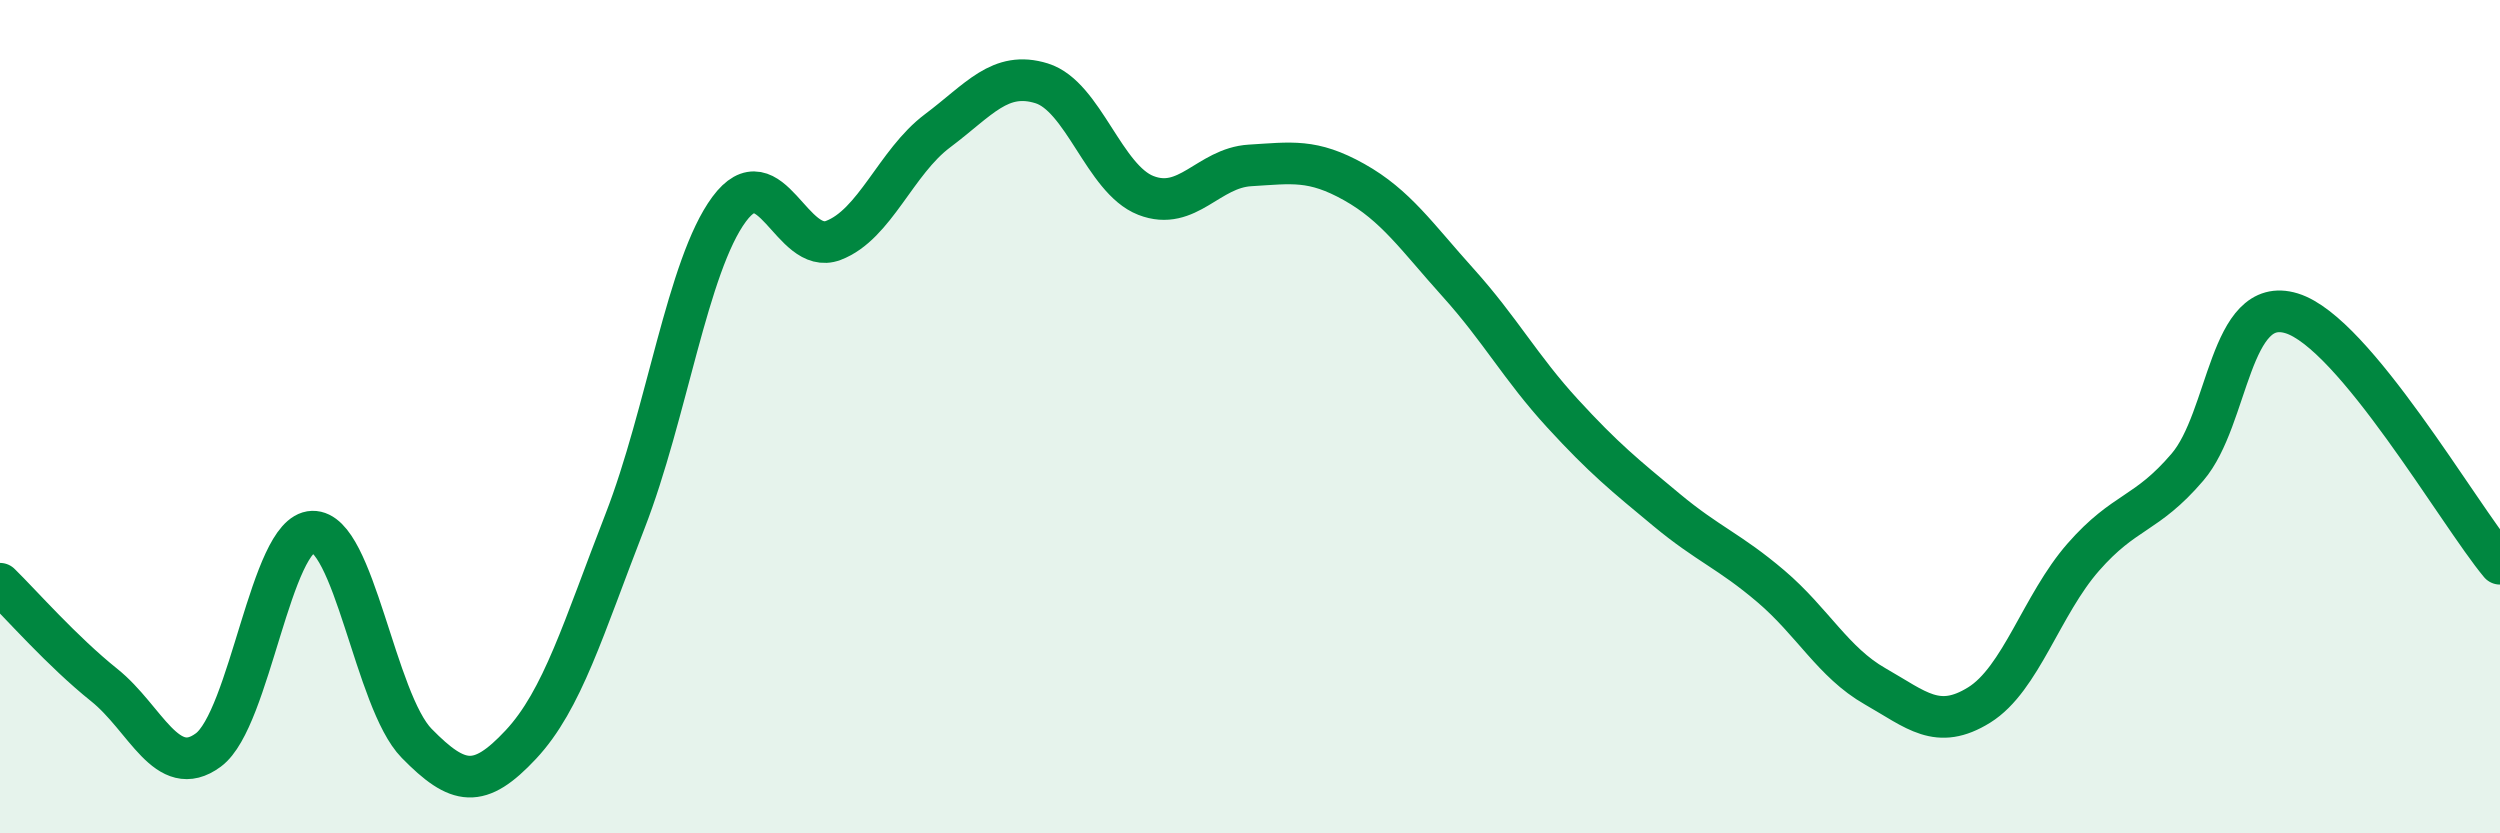
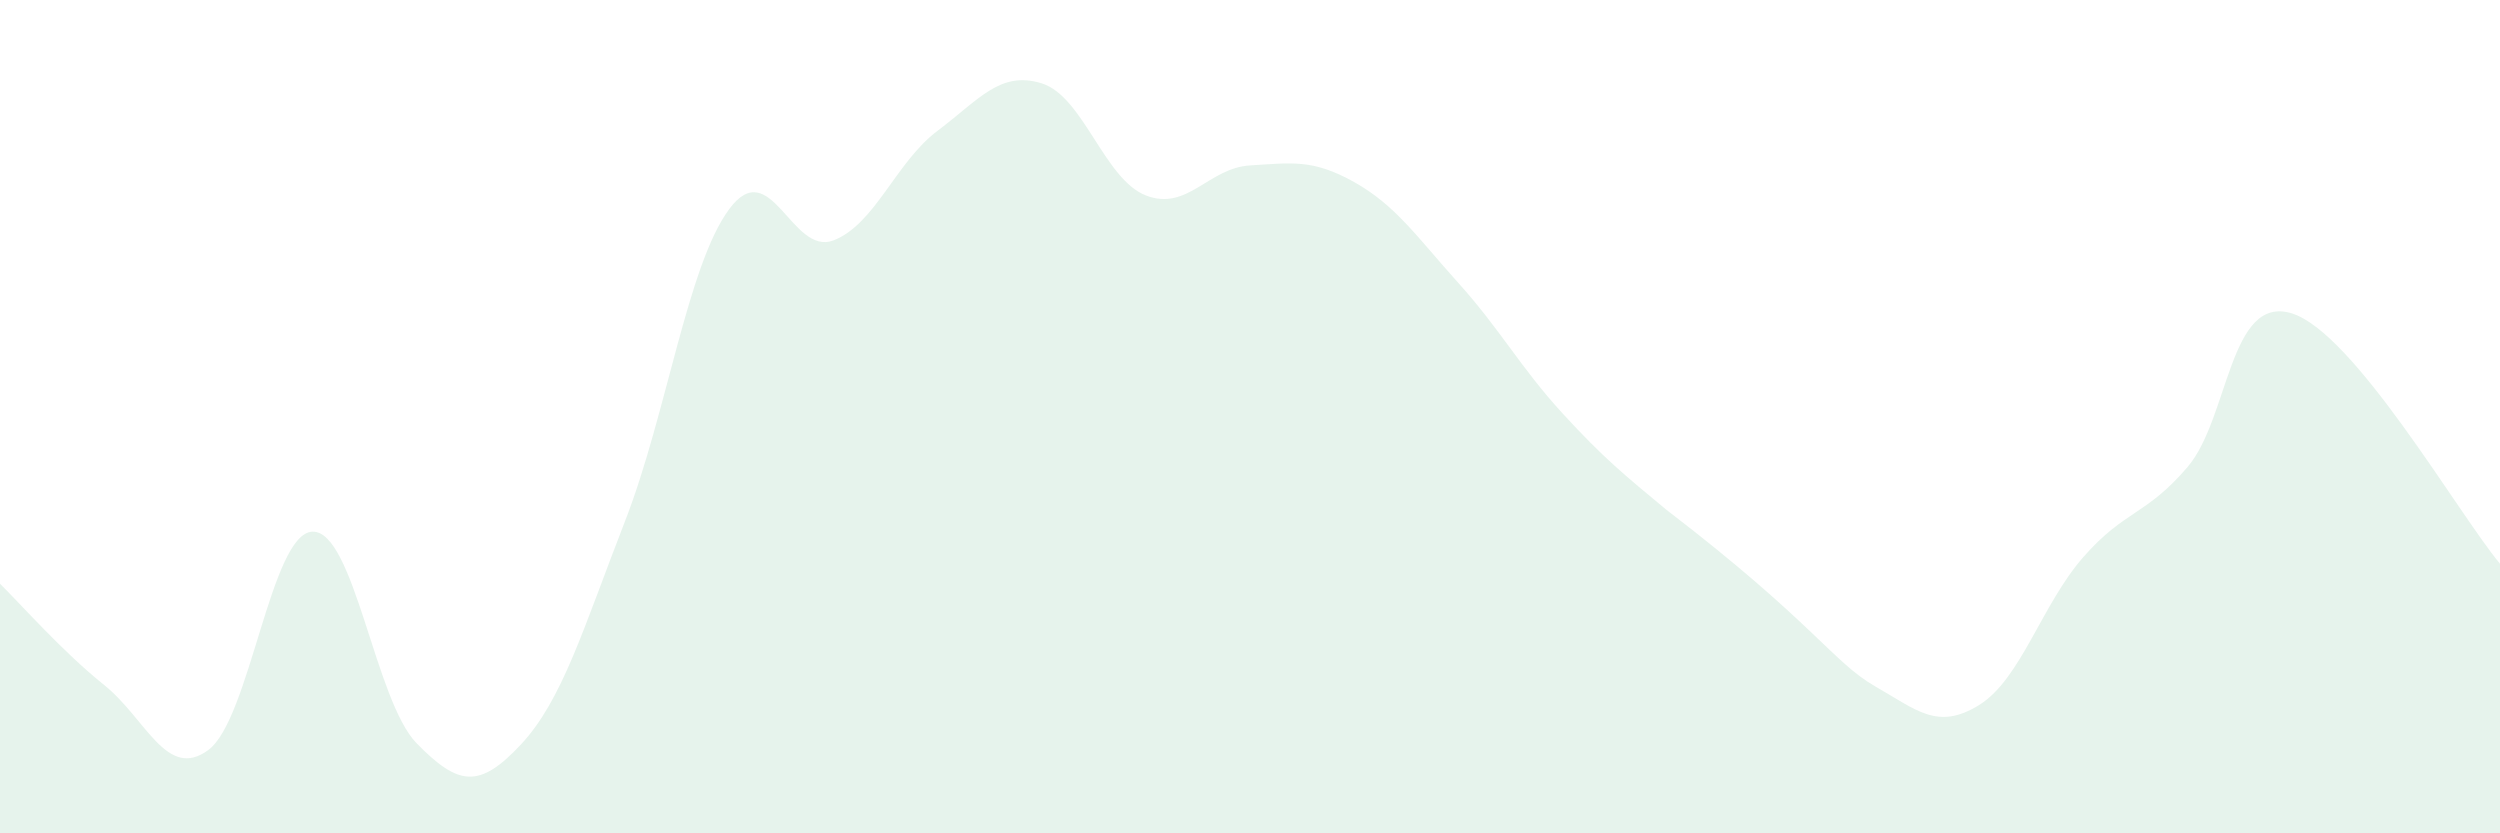
<svg xmlns="http://www.w3.org/2000/svg" width="60" height="20" viewBox="0 0 60 20">
-   <path d="M 0,14.01 C 0.5,14.5 1.5,15.64 2.5,16.44 C 3.5,17.24 4,18.74 5,18 C 6,17.26 6.5,12.79 7.5,12.76 C 8.5,12.73 9,16.82 10,17.84 C 11,18.86 11.5,18.94 12.5,17.87 C 13.5,16.8 14,15.08 15,12.51 C 16,9.94 16.5,6.37 17.5,5.02 C 18.5,3.67 19,6.15 20,5.77 C 21,5.39 21.5,3.89 22.5,3.14 C 23.5,2.39 24,1.69 25,2 C 26,2.31 26.5,4.3 27.5,4.69 C 28.5,5.08 29,4.03 30,3.97 C 31,3.91 31.5,3.81 32.5,4.37 C 33.5,4.93 34,5.68 35,6.79 C 36,7.9 36.5,8.83 37.5,9.92 C 38.5,11.01 39,11.41 40,12.24 C 41,13.07 41.5,13.22 42.5,14.07 C 43.5,14.92 44,15.9 45,16.47 C 46,17.04 46.5,17.54 47.5,16.92 C 48.5,16.3 49,14.51 50,13.37 C 51,12.23 51.5,12.38 52.5,11.21 C 53.5,10.04 53.5,7.06 55,7.52 C 56.5,7.98 59,12.33 60,13.53L60 20L0 20Z" fill="#008740" opacity="0.1" stroke-linecap="round" stroke-linejoin="round" />
-   <path d="M 0,14.01 C 0.5,14.5 1.5,15.64 2.5,16.44 C 3.5,17.24 4,18.74 5,18 C 6,17.26 6.5,12.79 7.5,12.76 C 8.5,12.73 9,16.82 10,17.84 C 11,18.86 11.5,18.94 12.5,17.87 C 13.5,16.8 14,15.08 15,12.51 C 16,9.94 16.5,6.37 17.5,5.02 C 18.5,3.67 19,6.15 20,5.77 C 21,5.39 21.5,3.89 22.5,3.14 C 23.5,2.39 24,1.69 25,2 C 26,2.31 26.5,4.3 27.5,4.69 C 28.5,5.08 29,4.03 30,3.97 C 31,3.91 31.5,3.81 32.5,4.37 C 33.5,4.93 34,5.68 35,6.79 C 36,7.9 36.5,8.83 37.5,9.92 C 38.5,11.01 39,11.41 40,12.24 C 41,13.07 41.5,13.22 42.5,14.07 C 43.5,14.92 44,15.9 45,16.47 C 46,17.04 46.5,17.54 47.5,16.92 C 48.5,16.3 49,14.51 50,13.37 C 51,12.23 51.5,12.38 52.5,11.21 C 53.5,10.04 53.5,7.06 55,7.52 C 56.5,7.98 59,12.33 60,13.53" stroke="#008740" stroke-width="1" fill="none" stroke-linecap="round" stroke-linejoin="round" />
+   <path d="M 0,14.01 C 0.5,14.5 1.5,15.64 2.5,16.44 C 3.5,17.24 4,18.74 5,18 C 6,17.26 6.5,12.79 7.5,12.76 C 8.5,12.73 9,16.82 10,17.84 C 11,18.86 11.5,18.94 12.5,17.87 C 13.5,16.8 14,15.08 15,12.51 C 16,9.94 16.5,6.37 17.5,5.02 C 18.5,3.67 19,6.15 20,5.77 C 21,5.39 21.5,3.89 22.5,3.14 C 23.5,2.39 24,1.69 25,2 C 26,2.31 26.5,4.3 27.5,4.69 C 28.5,5.08 29,4.03 30,3.97 C 31,3.91 31.5,3.81 32.5,4.37 C 33.5,4.93 34,5.68 35,6.79 C 36,7.9 36.5,8.83 37.5,9.92 C 38.5,11.01 39,11.41 40,12.24 C 43.5,14.92 44,15.9 45,16.47 C 46,17.04 46.5,17.54 47.5,16.92 C 48.5,16.3 49,14.51 50,13.37 C 51,12.23 51.5,12.38 52.5,11.21 C 53.5,10.04 53.5,7.06 55,7.52 C 56.5,7.98 59,12.33 60,13.53L60 20L0 20Z" fill="#008740" opacity="0.1" stroke-linecap="round" stroke-linejoin="round" />
</svg>